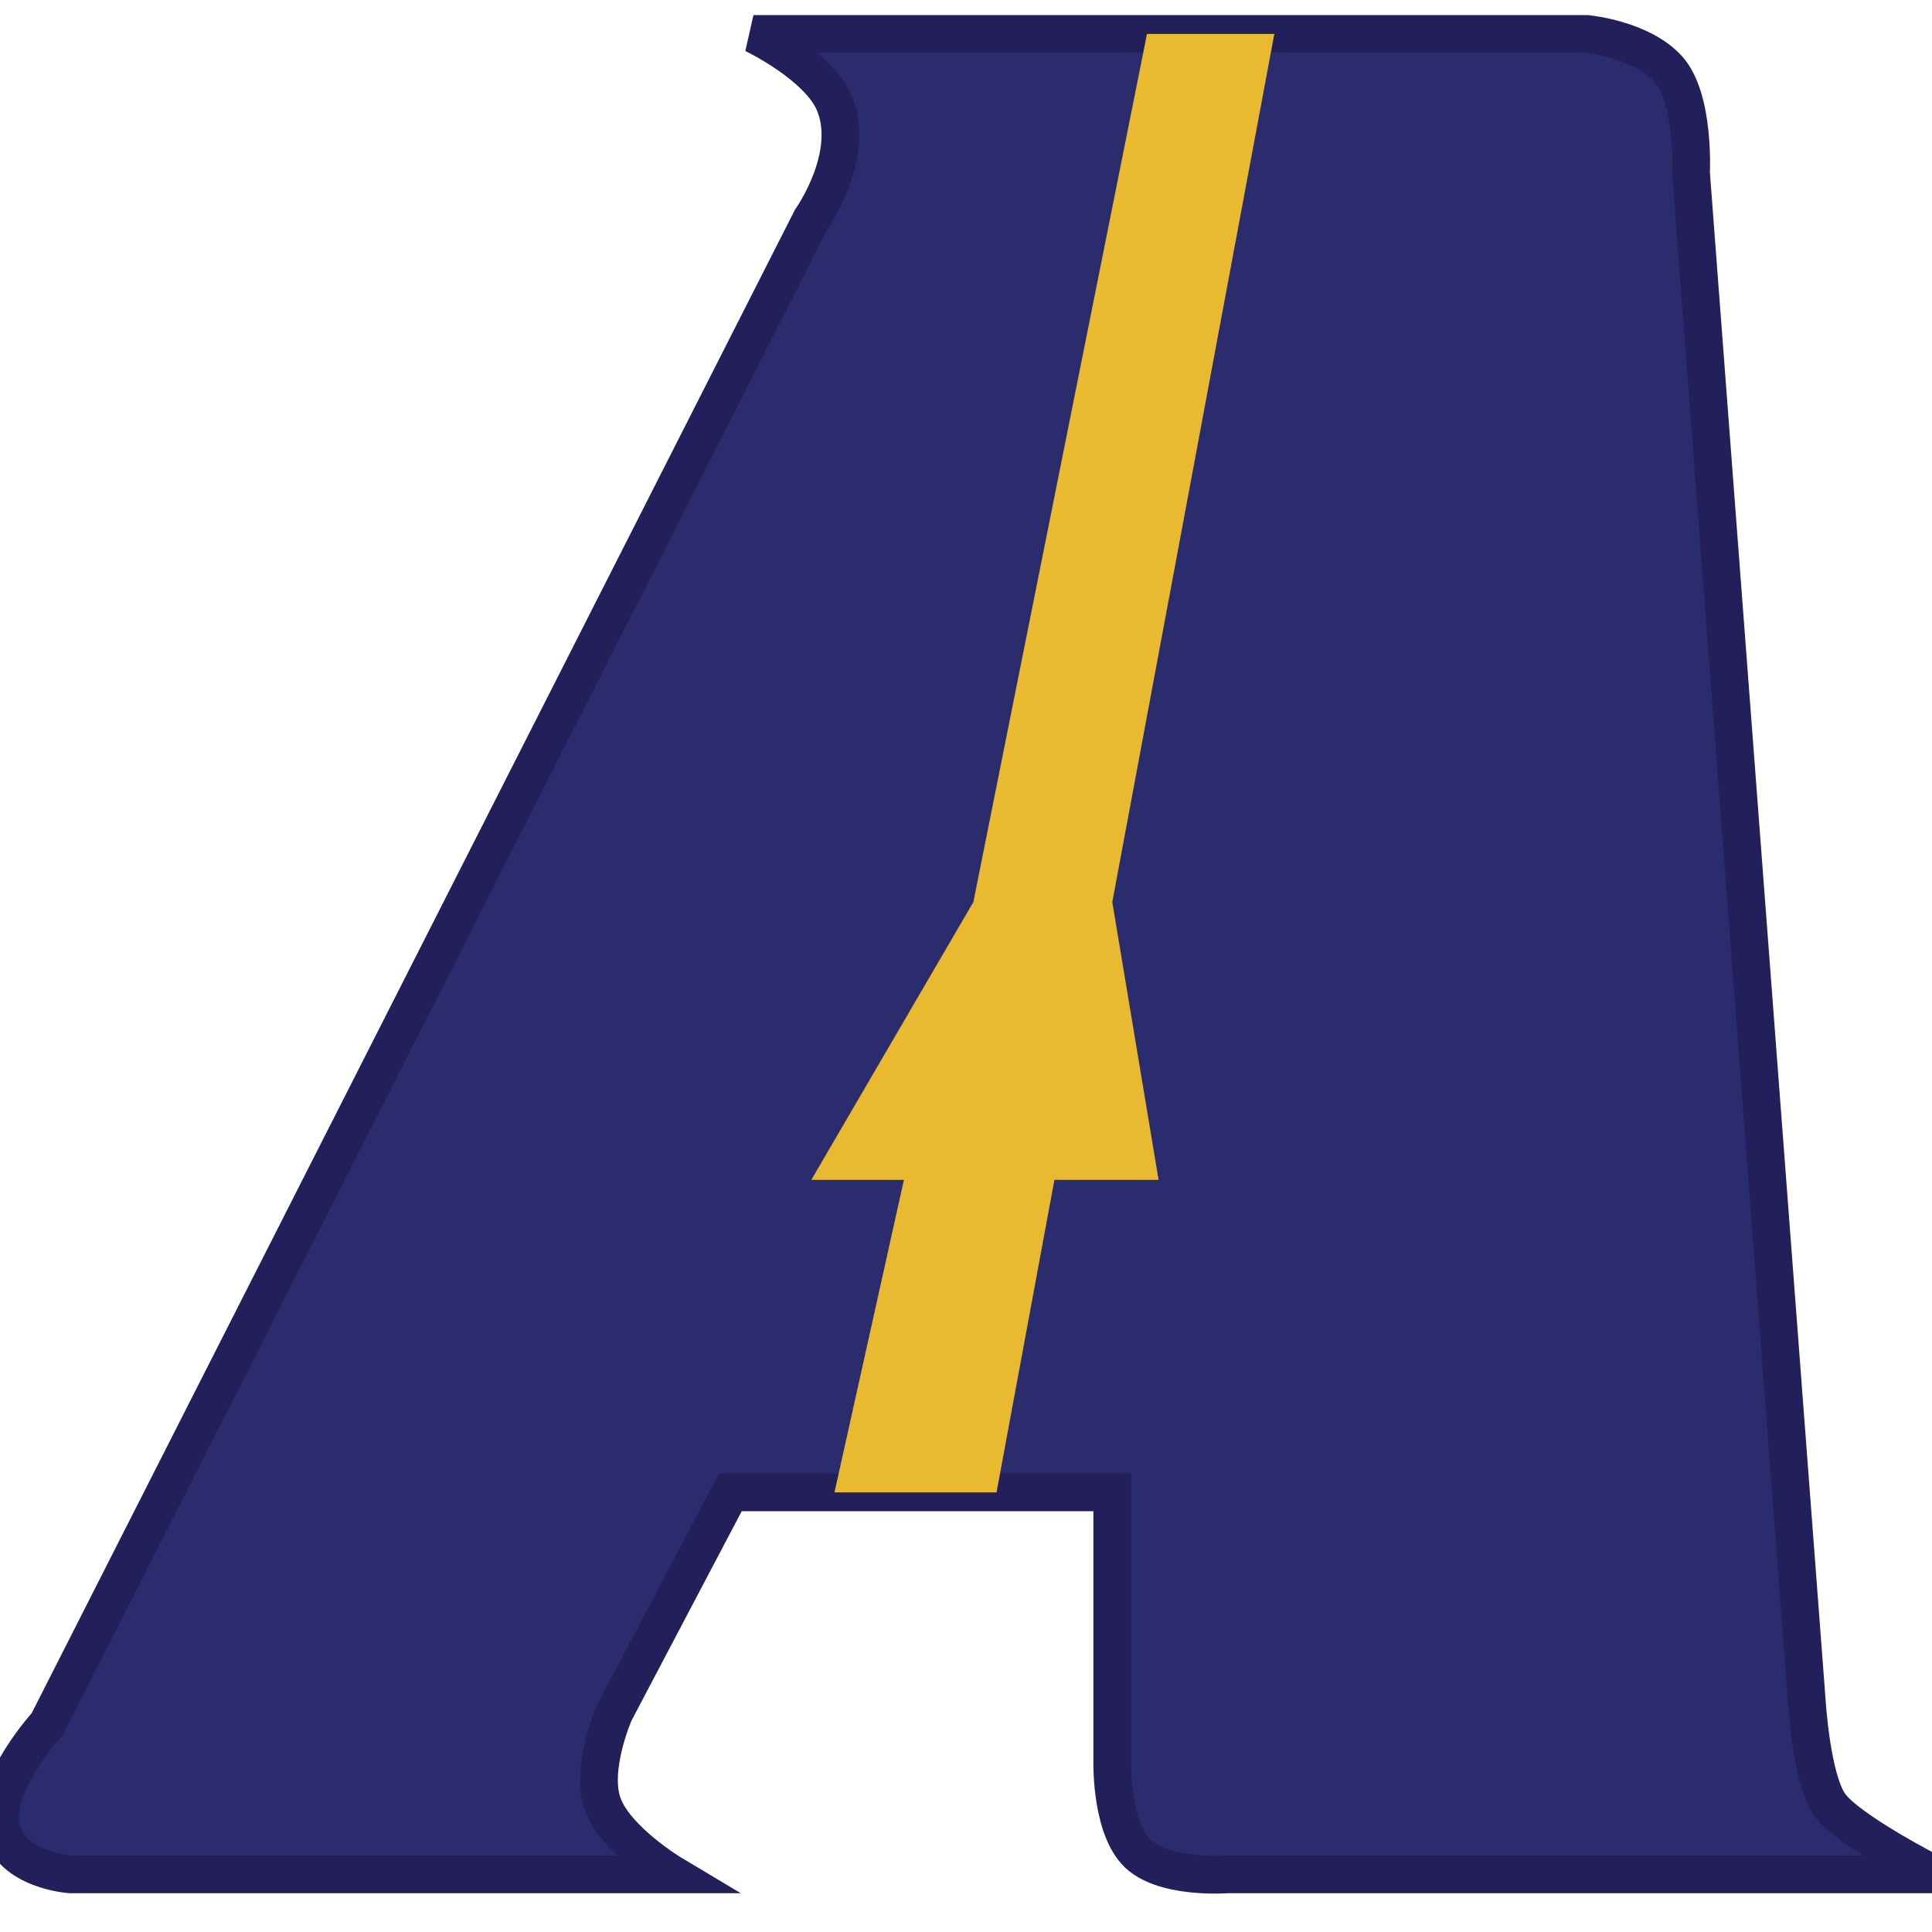
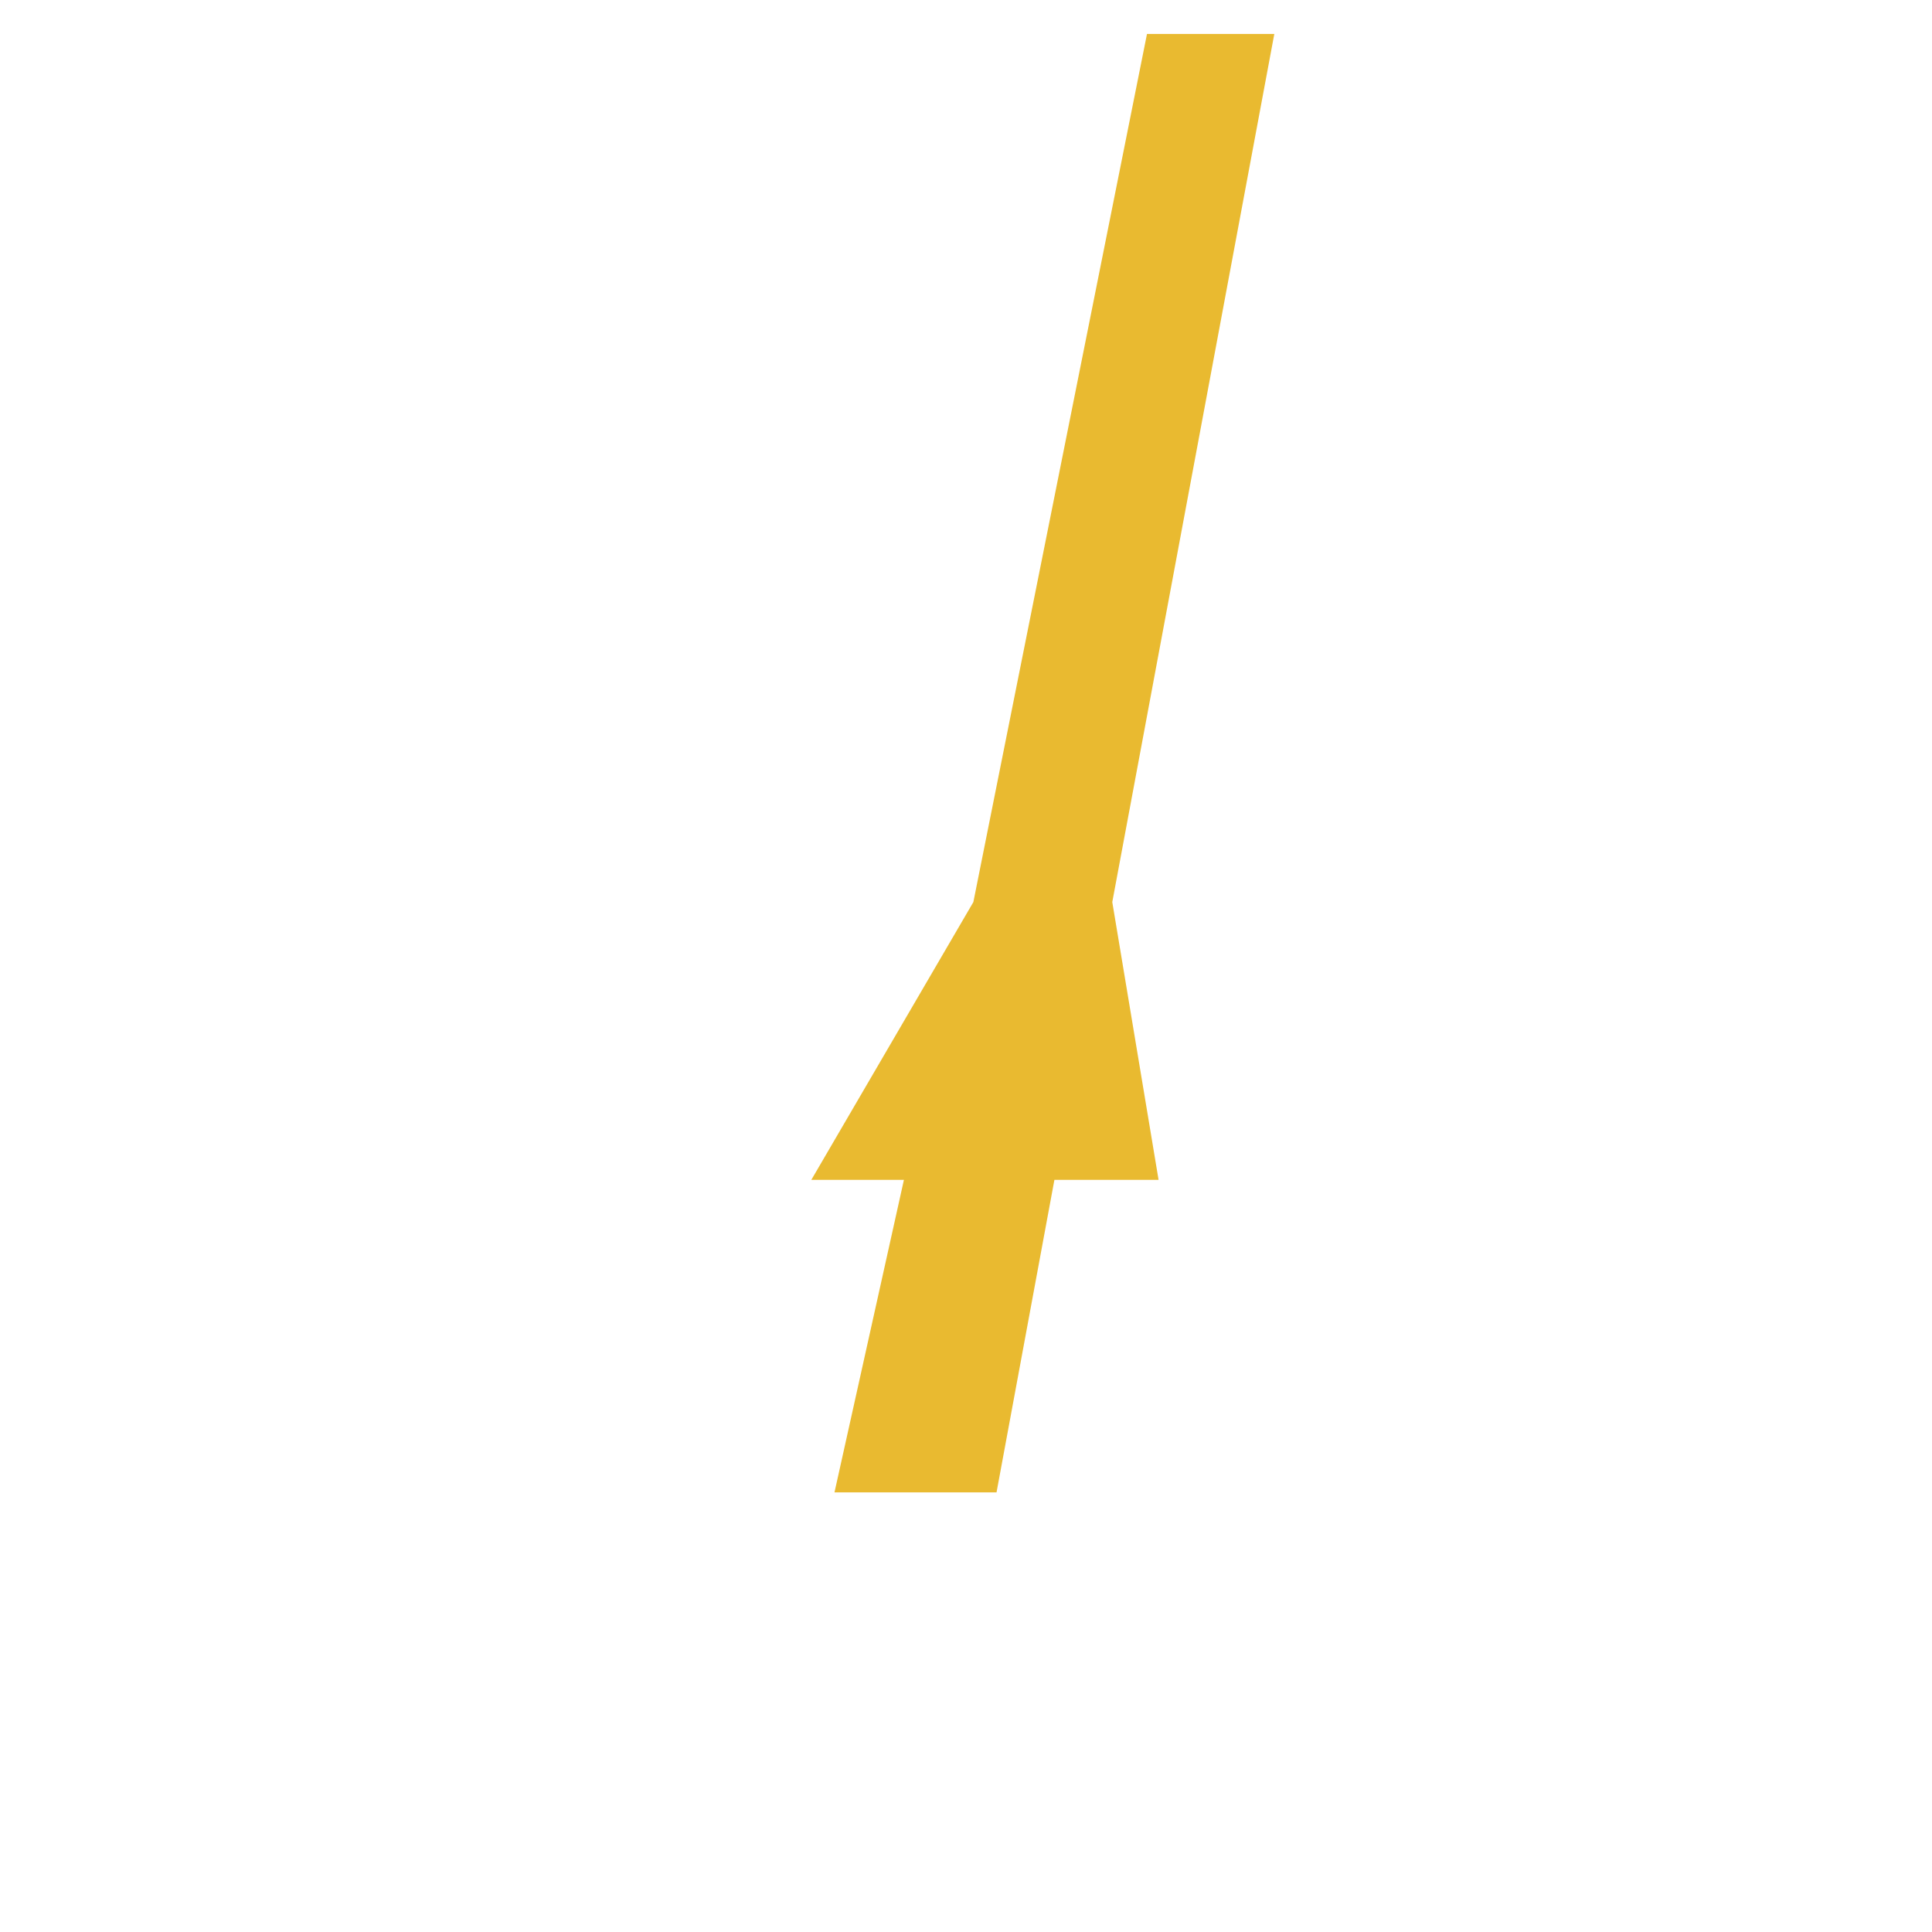
<svg xmlns="http://www.w3.org/2000/svg" width="512" height="512" viewBox="0 0 512 512">
  <defs>
    <style>
      .cls-1 {
        fill: #2b2c6d;
        stroke: #231f5a;
        stroke-width: 10px;
      }

      .cls-1, .cls-2 {
        fill-rule: evenodd;
      }

      .cls-2 {
        fill: #e9ba30;
      }
    </style>
  </defs>
-   <path class="cls-1" d="M199.671,9H420.526s14.3,1.318,21.472,9.2,6.135,27.607,6.135,27.607l30.674,404.9s1.216,20.754,6.135,27.607,27.607,18.4,27.607,18.4H325.435s-17.817,1.453-24.539-6.135-6.135-24.54-6.135-24.54V395.5H193.536l-30.675,58.282s-6.644,15-3.067,24.539,18.405,18.4,18.405,18.4H18.692s-15.745-.962-18.4-12.27,12.27-27.607,12.27-27.607L215.008,58.079s11.906-16.733,6.135-30.674C216.938,17.247,199.671,9,199.671,9Z" />
  <path class="cls-2" d="M303.963,9L257.952,239.057l-42.944,73.619h24.539l-18.4,82.82h42.944l15.337-82.82h27.607l-12.27-73.619L337.705,9H303.963Z" />
</svg>